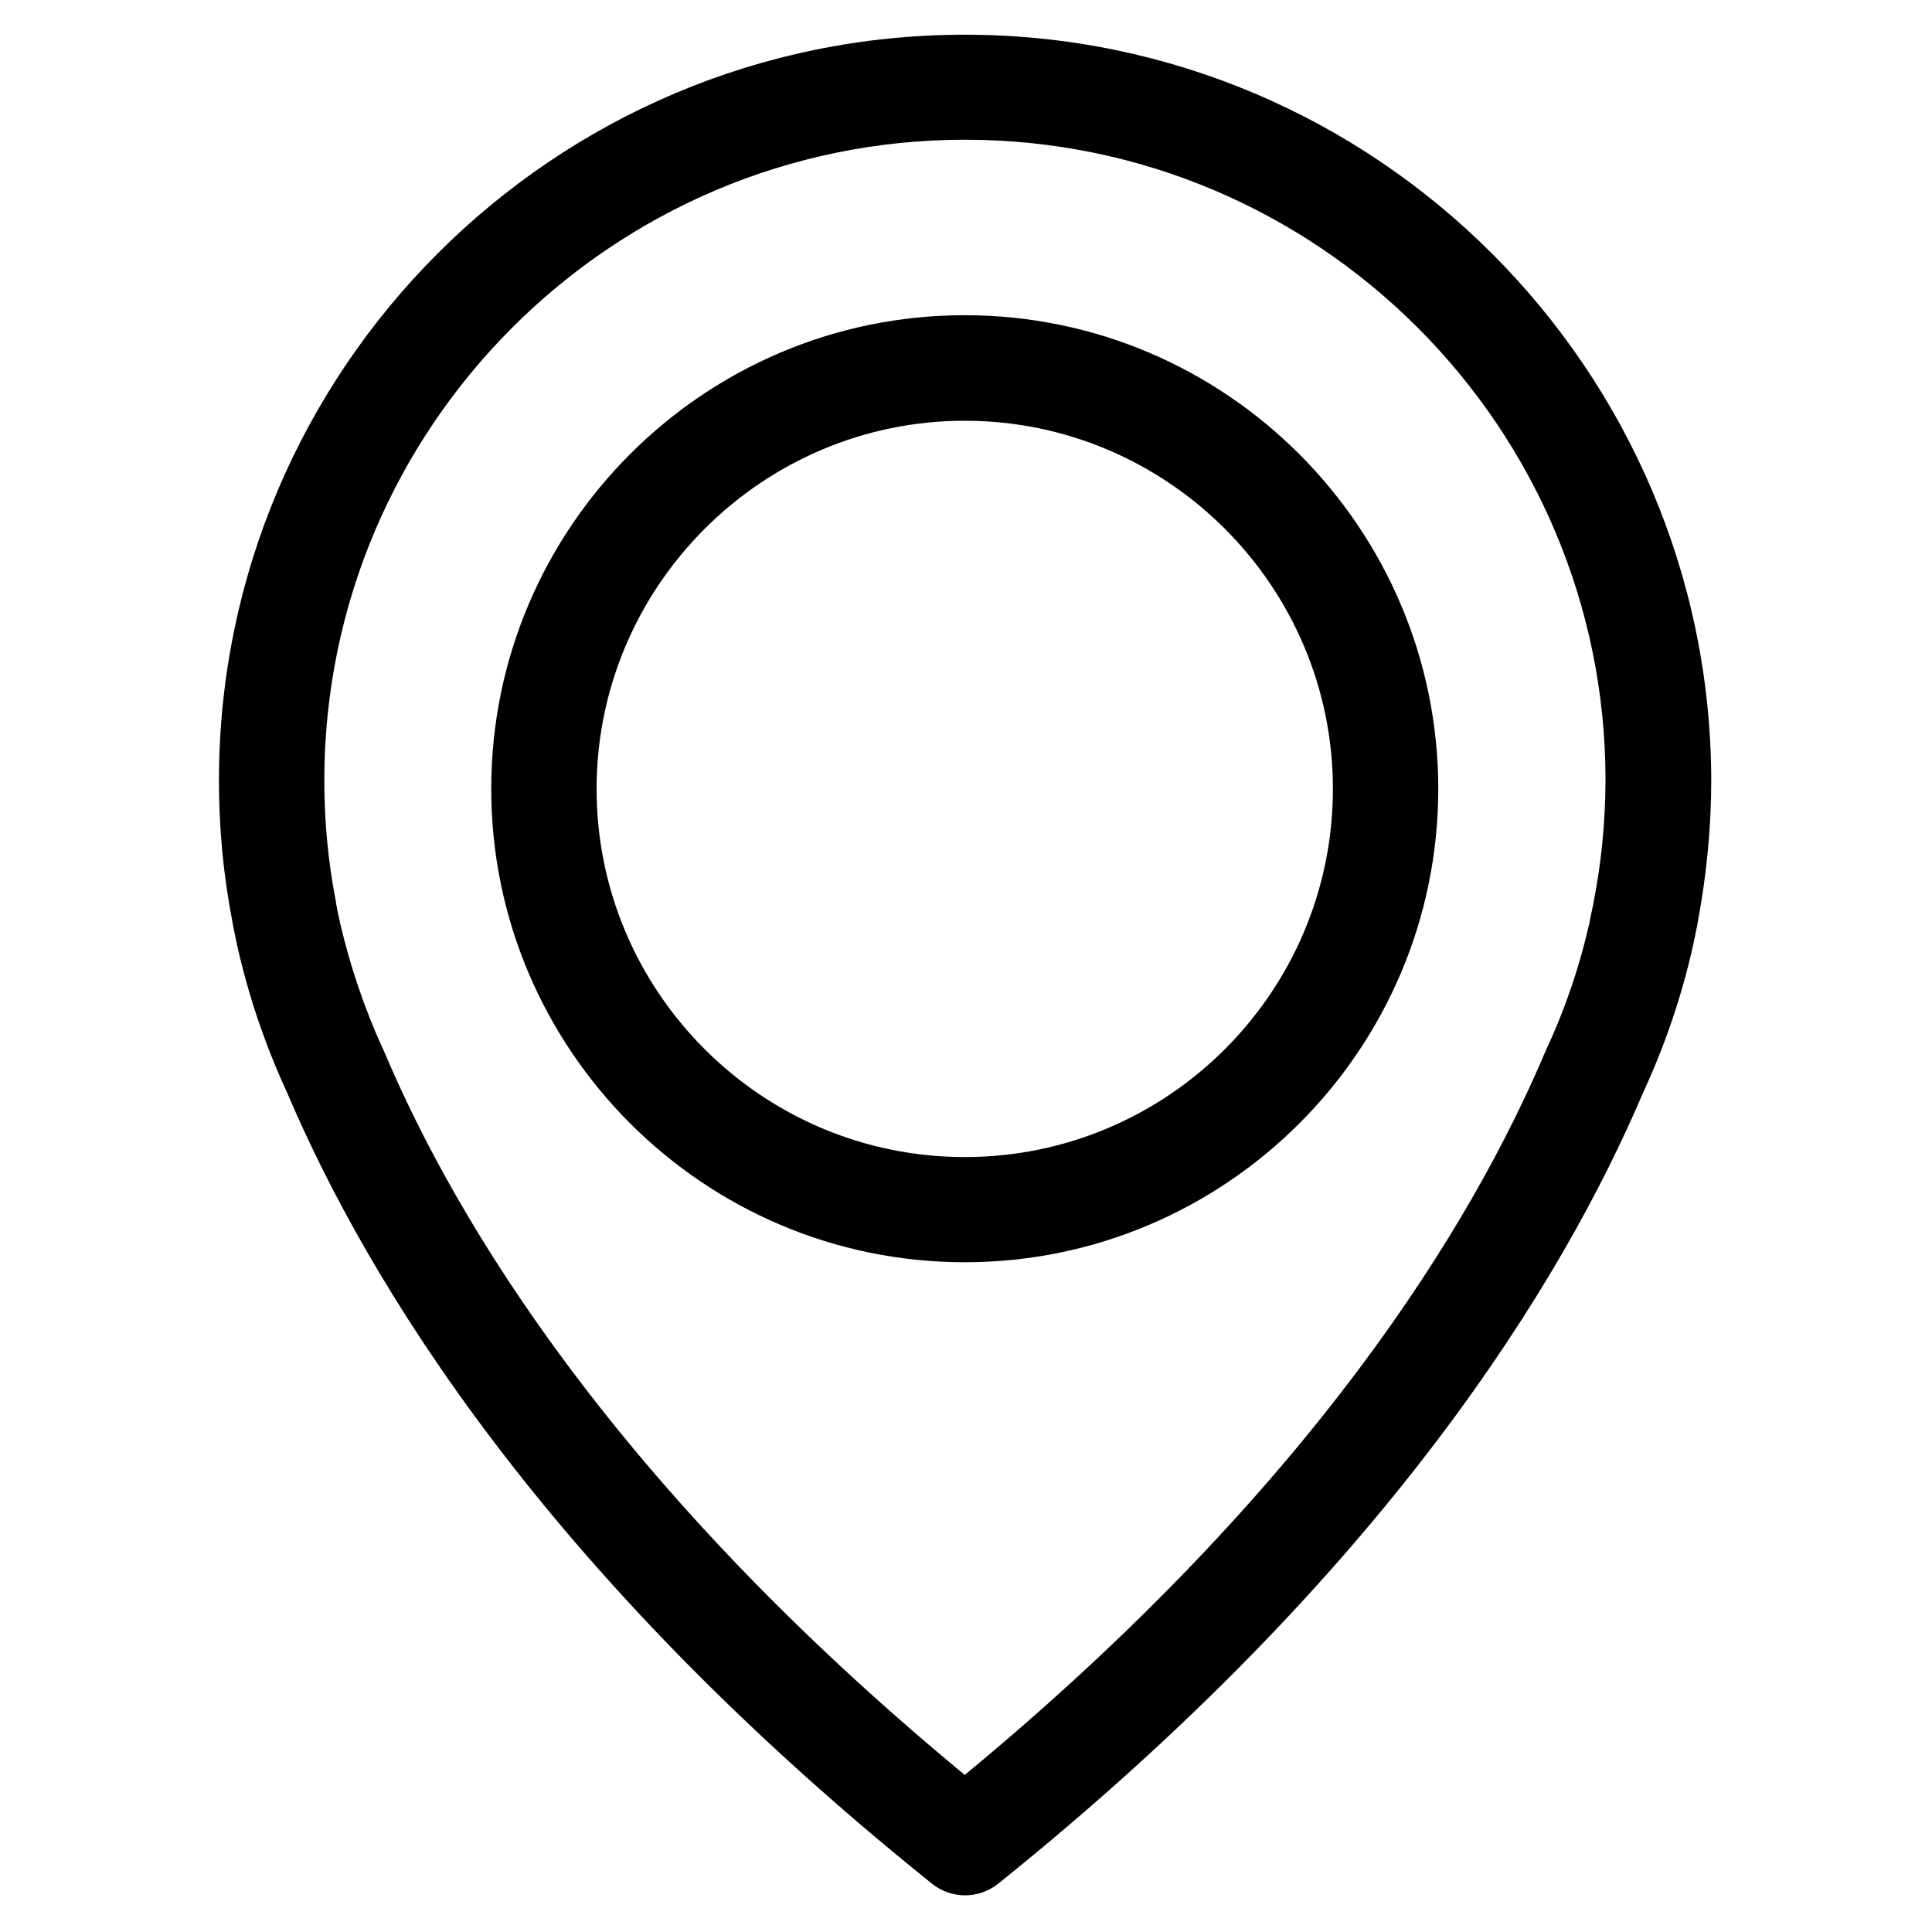
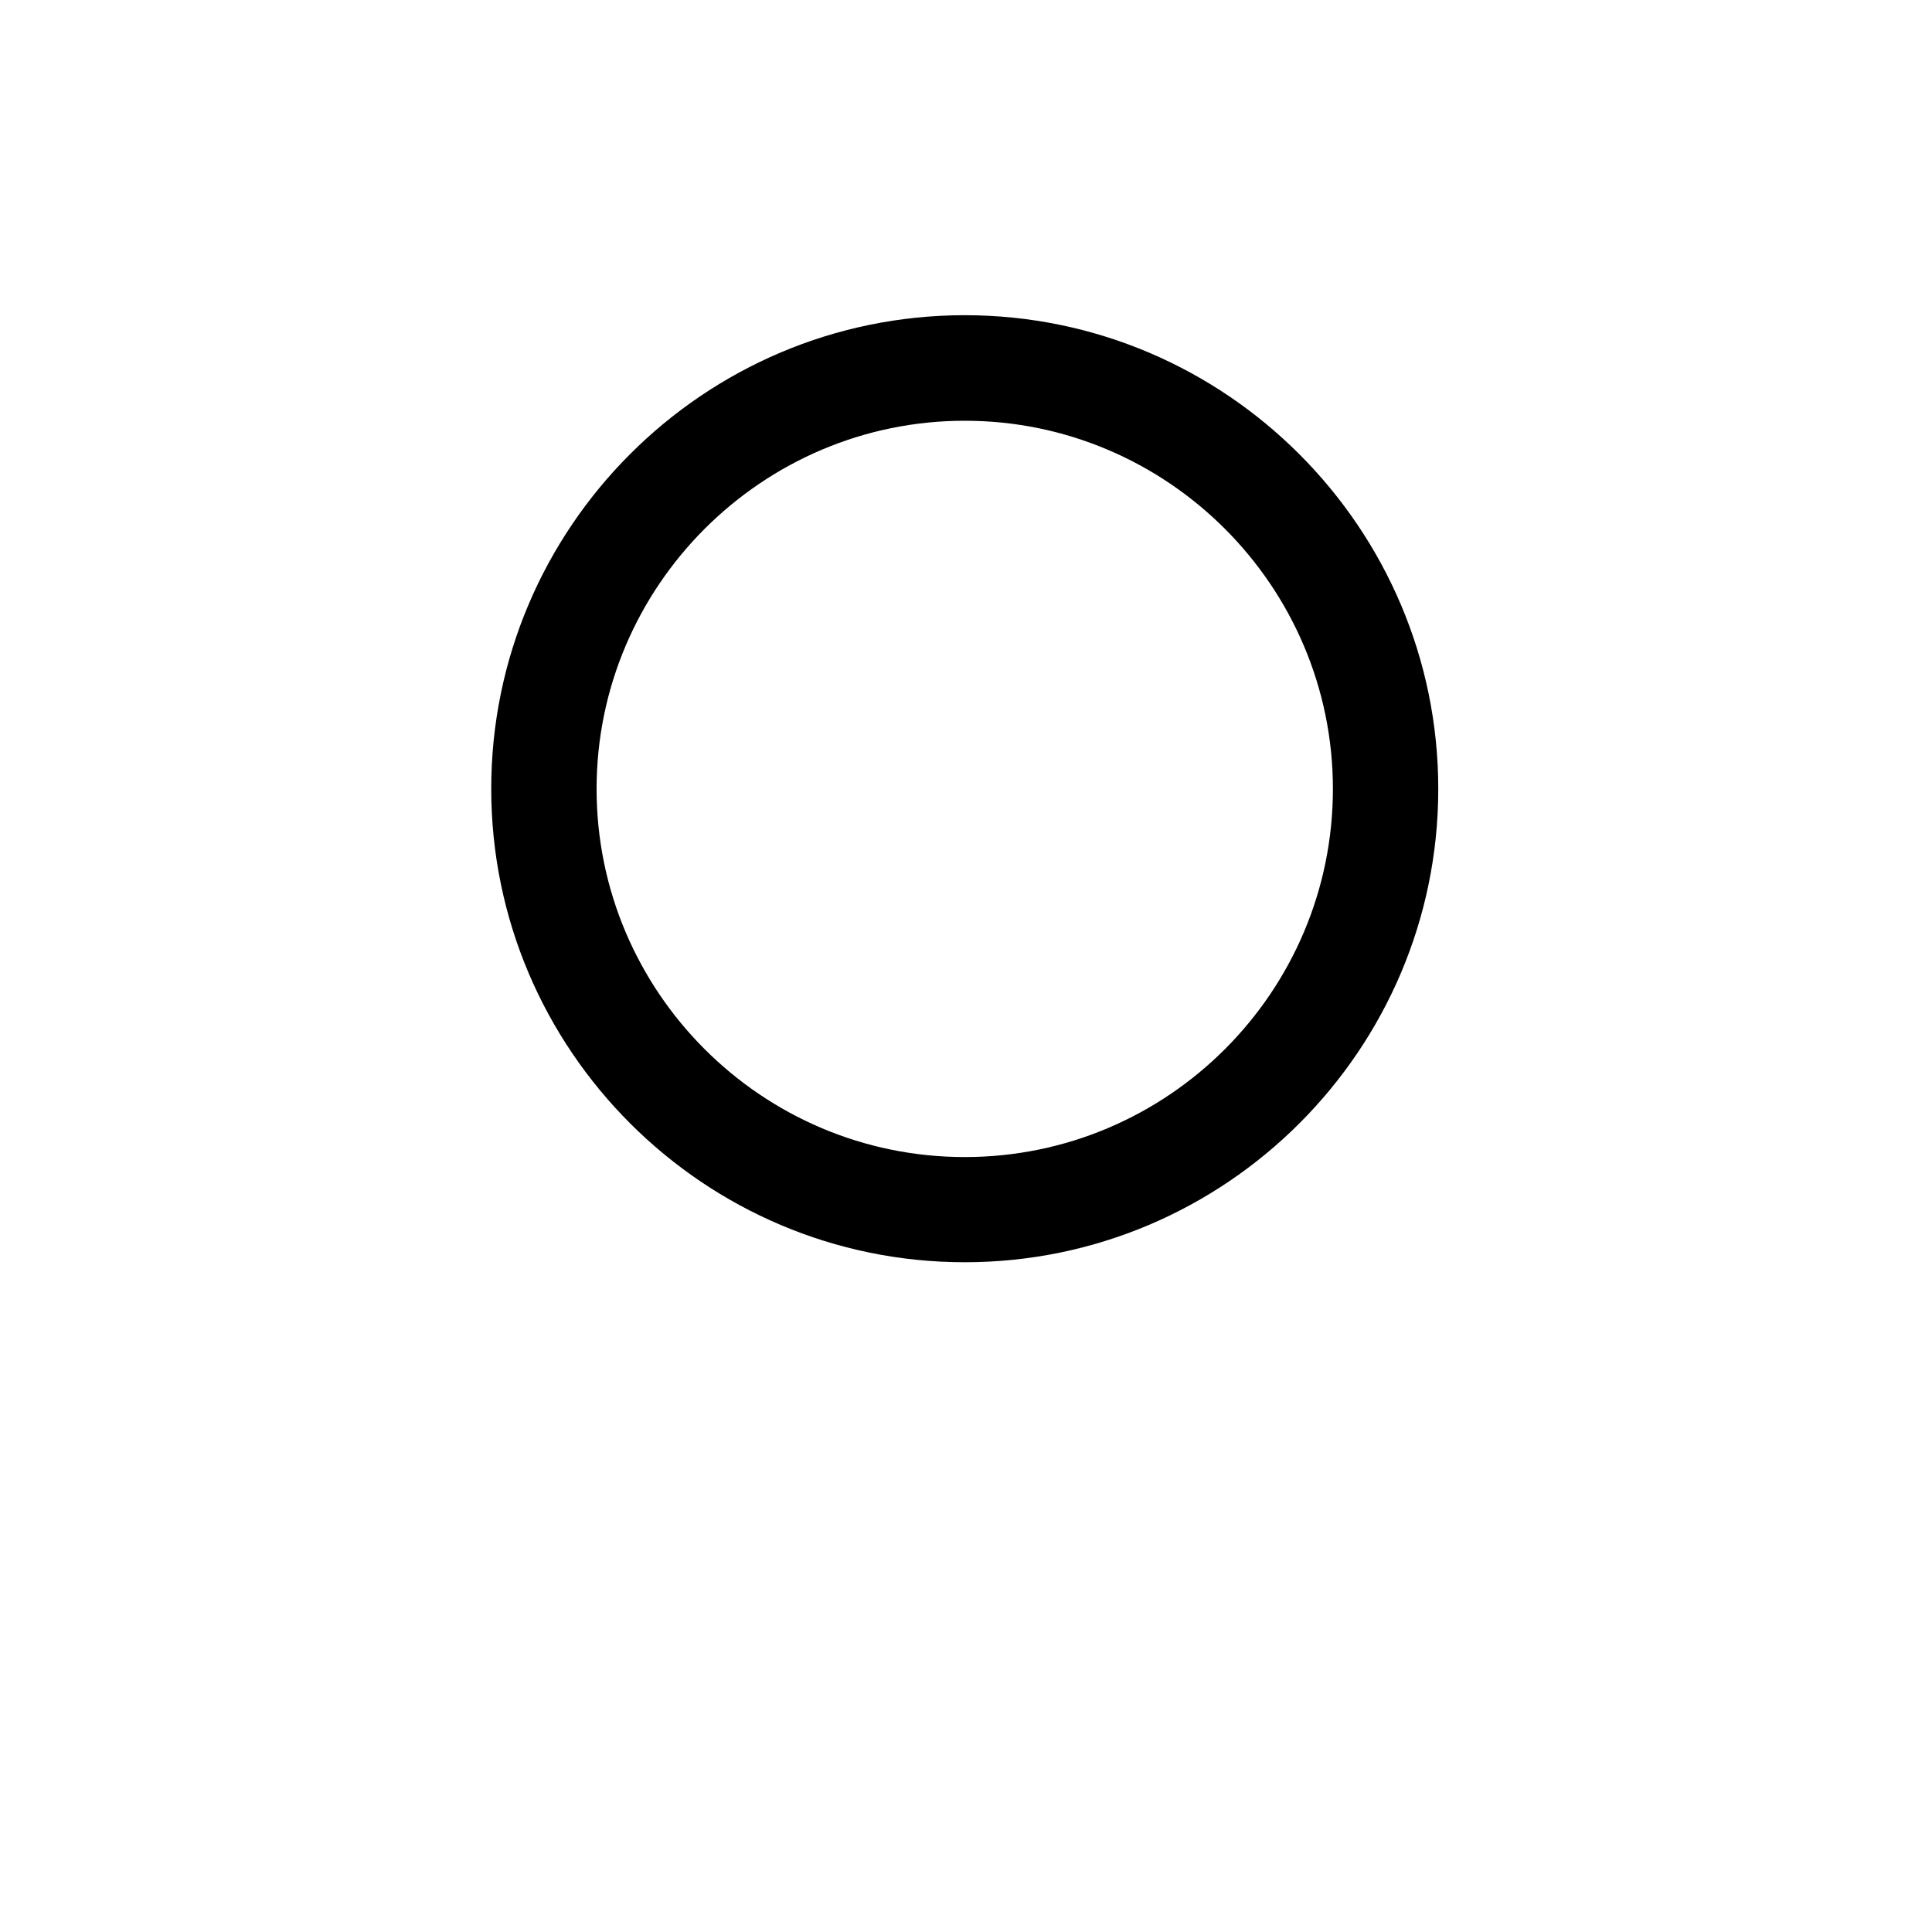
<svg xmlns="http://www.w3.org/2000/svg" version="1.1" id="Capa_1" x="0px" y="0px" viewBox="0 0 1080 1080" style="enable-background:new 0 0 1080 1080;" xml:space="preserve">
  <g>
    <g>
-       <path d="M539.3,19.4c-229.8,0-416.9,187.1-416.9,416.9c0,26.2,2.4,52.6,7.4,78.3c0.2,1.5,1.1,6.1,2.8,14    c6.3,28.1,15.7,55.8,27.9,82.2C205.5,716.6,304.2,879,521,1053c5.5,4.4,12,6.5,18.5,6.5s13.1-2.2,18.5-6.5    c216.5-174,315.5-336.5,360.5-442.2c12.2-26.4,21.6-53.9,27.9-82.2c1.7-7.9,2.6-12.4,2.8-14c4.8-25.7,7.4-52.1,7.4-78.3    C956.2,206.5,769.1,19.4,539.3,19.4z M890.8,504.4c0,0.4-0.2,0.9-0.2,1.3c-0.2,1.1-0.9,4.4-2,9.4c0,0.2,0,0.2,0,0.4    c-5.5,24.4-13.5,48.2-24.2,71.1c-0.2,0.2-0.2,0.7-0.4,0.9c-40.8,96.6-130.2,244-324.7,404.7C344.8,831.5,255.4,684.1,214.6,587.5    c-0.2-0.2-0.2-0.7-0.4-0.9c-10.5-22.7-18.5-46.7-24.2-71.1c0-0.2,0-0.2,0-0.4c-1.3-5-1.7-8.3-2-9.4c0-0.4-0.2-0.9-0.2-1.5    c-4.4-22.5-6.5-45.1-6.5-68c0-197.3,160.7-358.1,358.1-358.1s358.1,160.7,358.1,358.1C897.4,459.3,895.2,482.2,890.8,504.4z" />
      <path d="M539.3,176.2c-145.9,0-264.7,118.8-264.7,264.7s118.8,264.7,264.7,264.7S804,586.8,804,441S685.2,176.2,539.3,176.2z     M539.3,646.8c-113.6,0-205.8-92.5-205.8-205.8s92.5-205.8,205.8-205.8S745.1,327.6,745.1,441S652.9,646.8,539.3,646.8z" />
    </g>
  </g>
</svg>